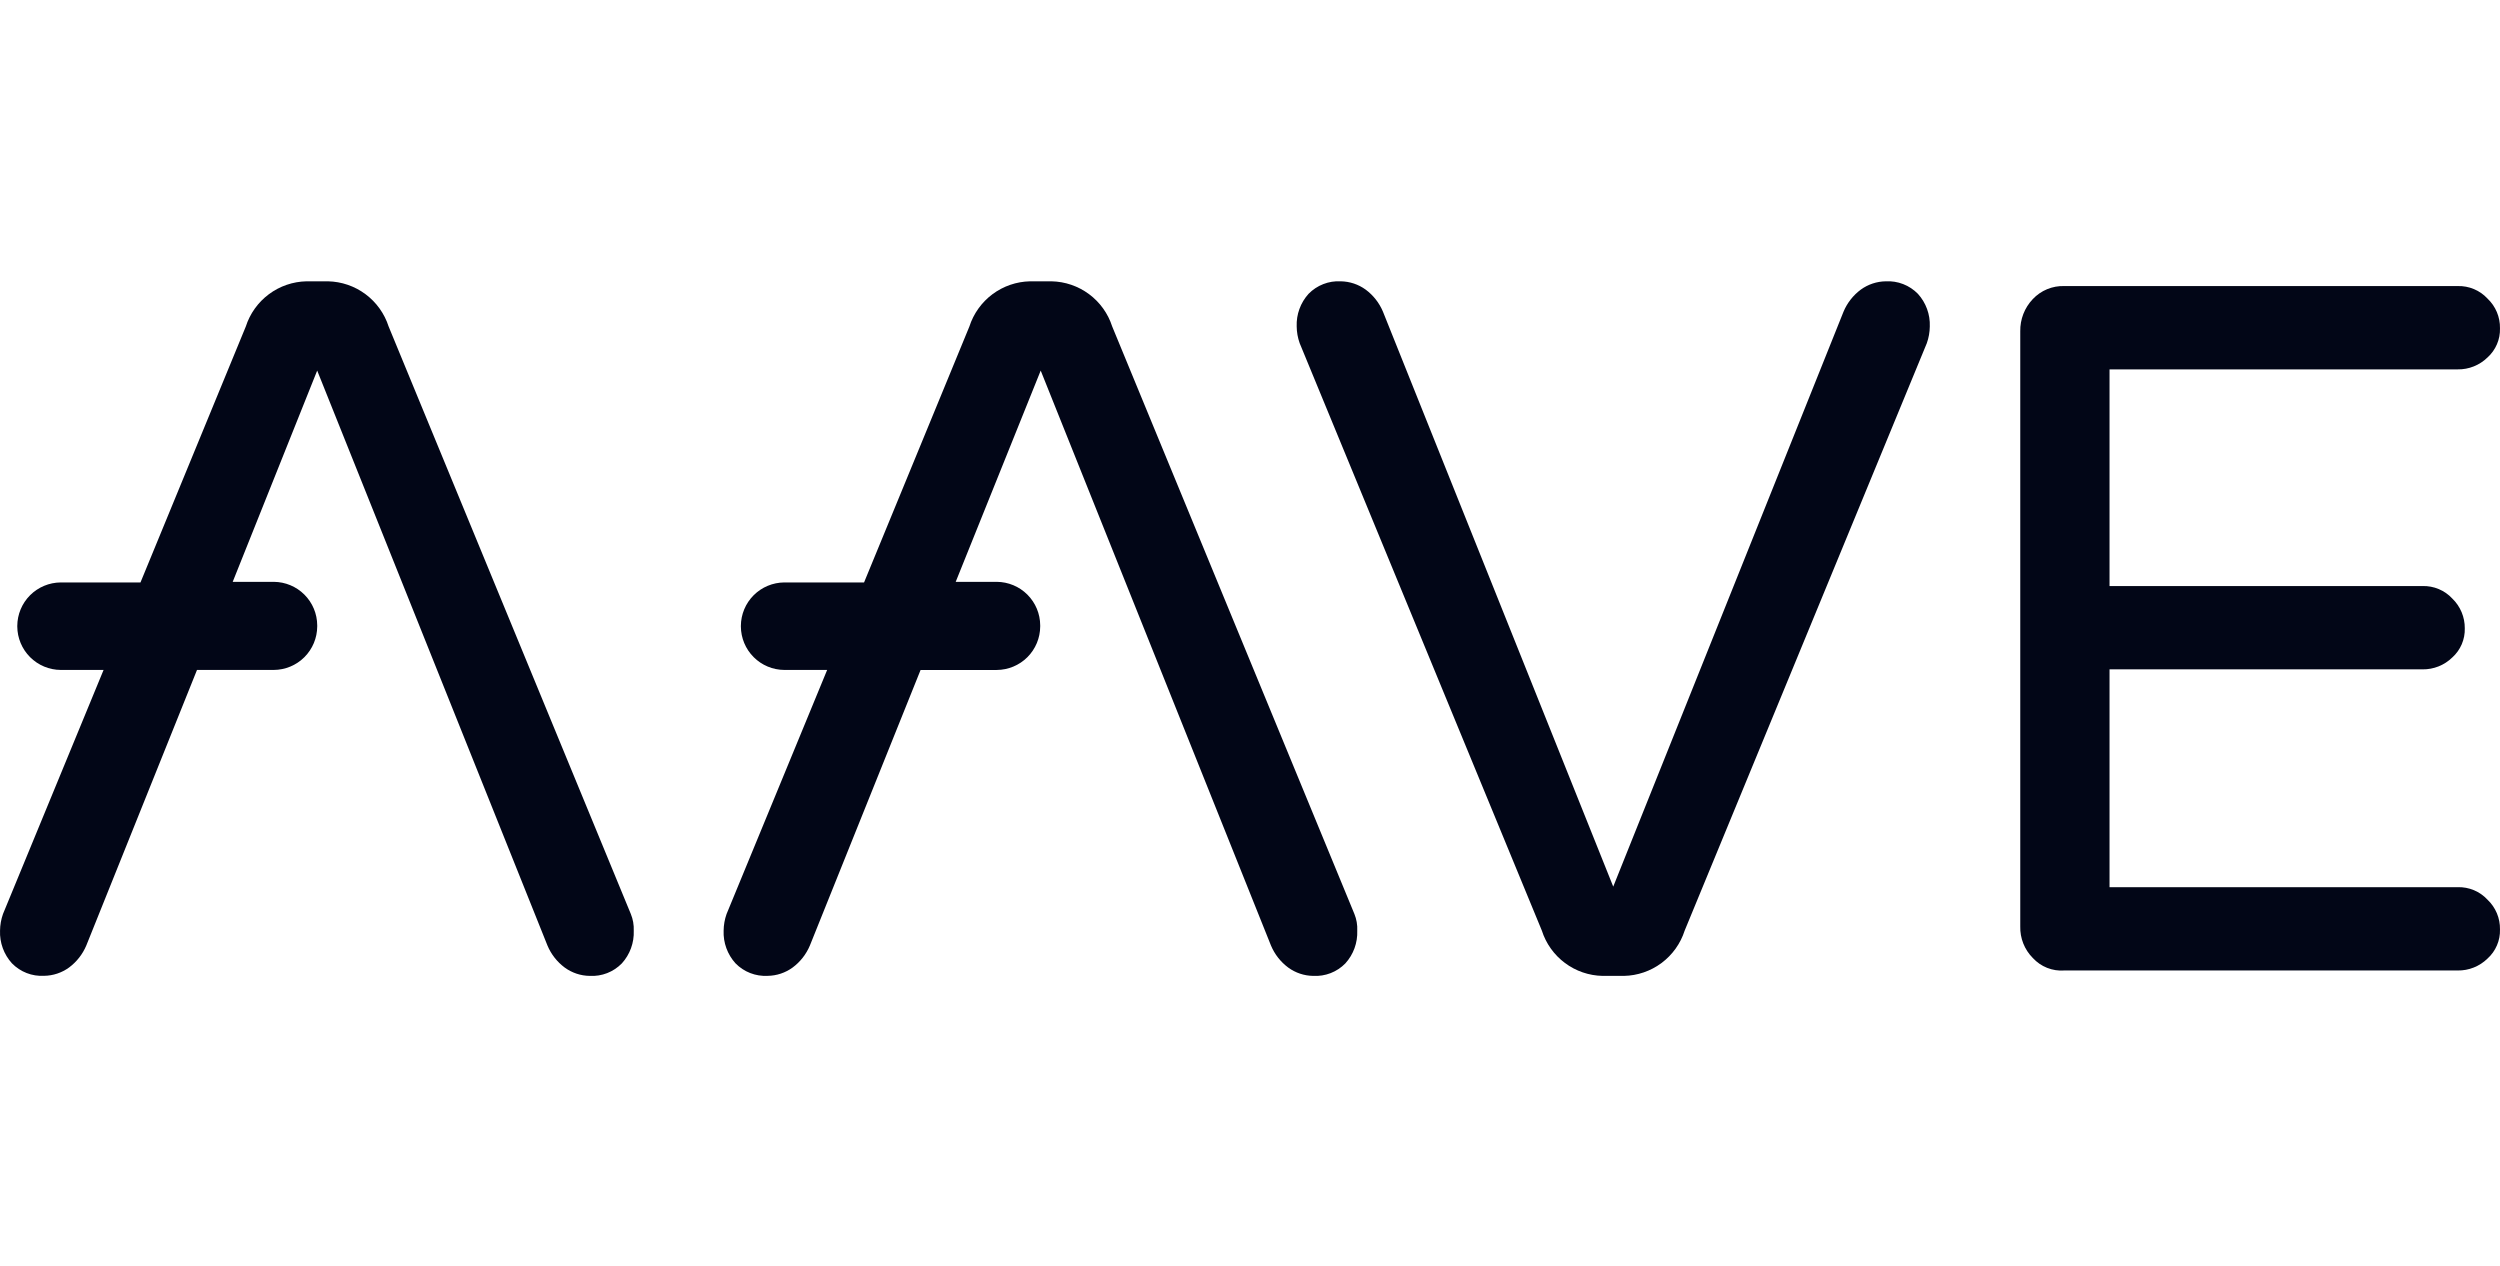
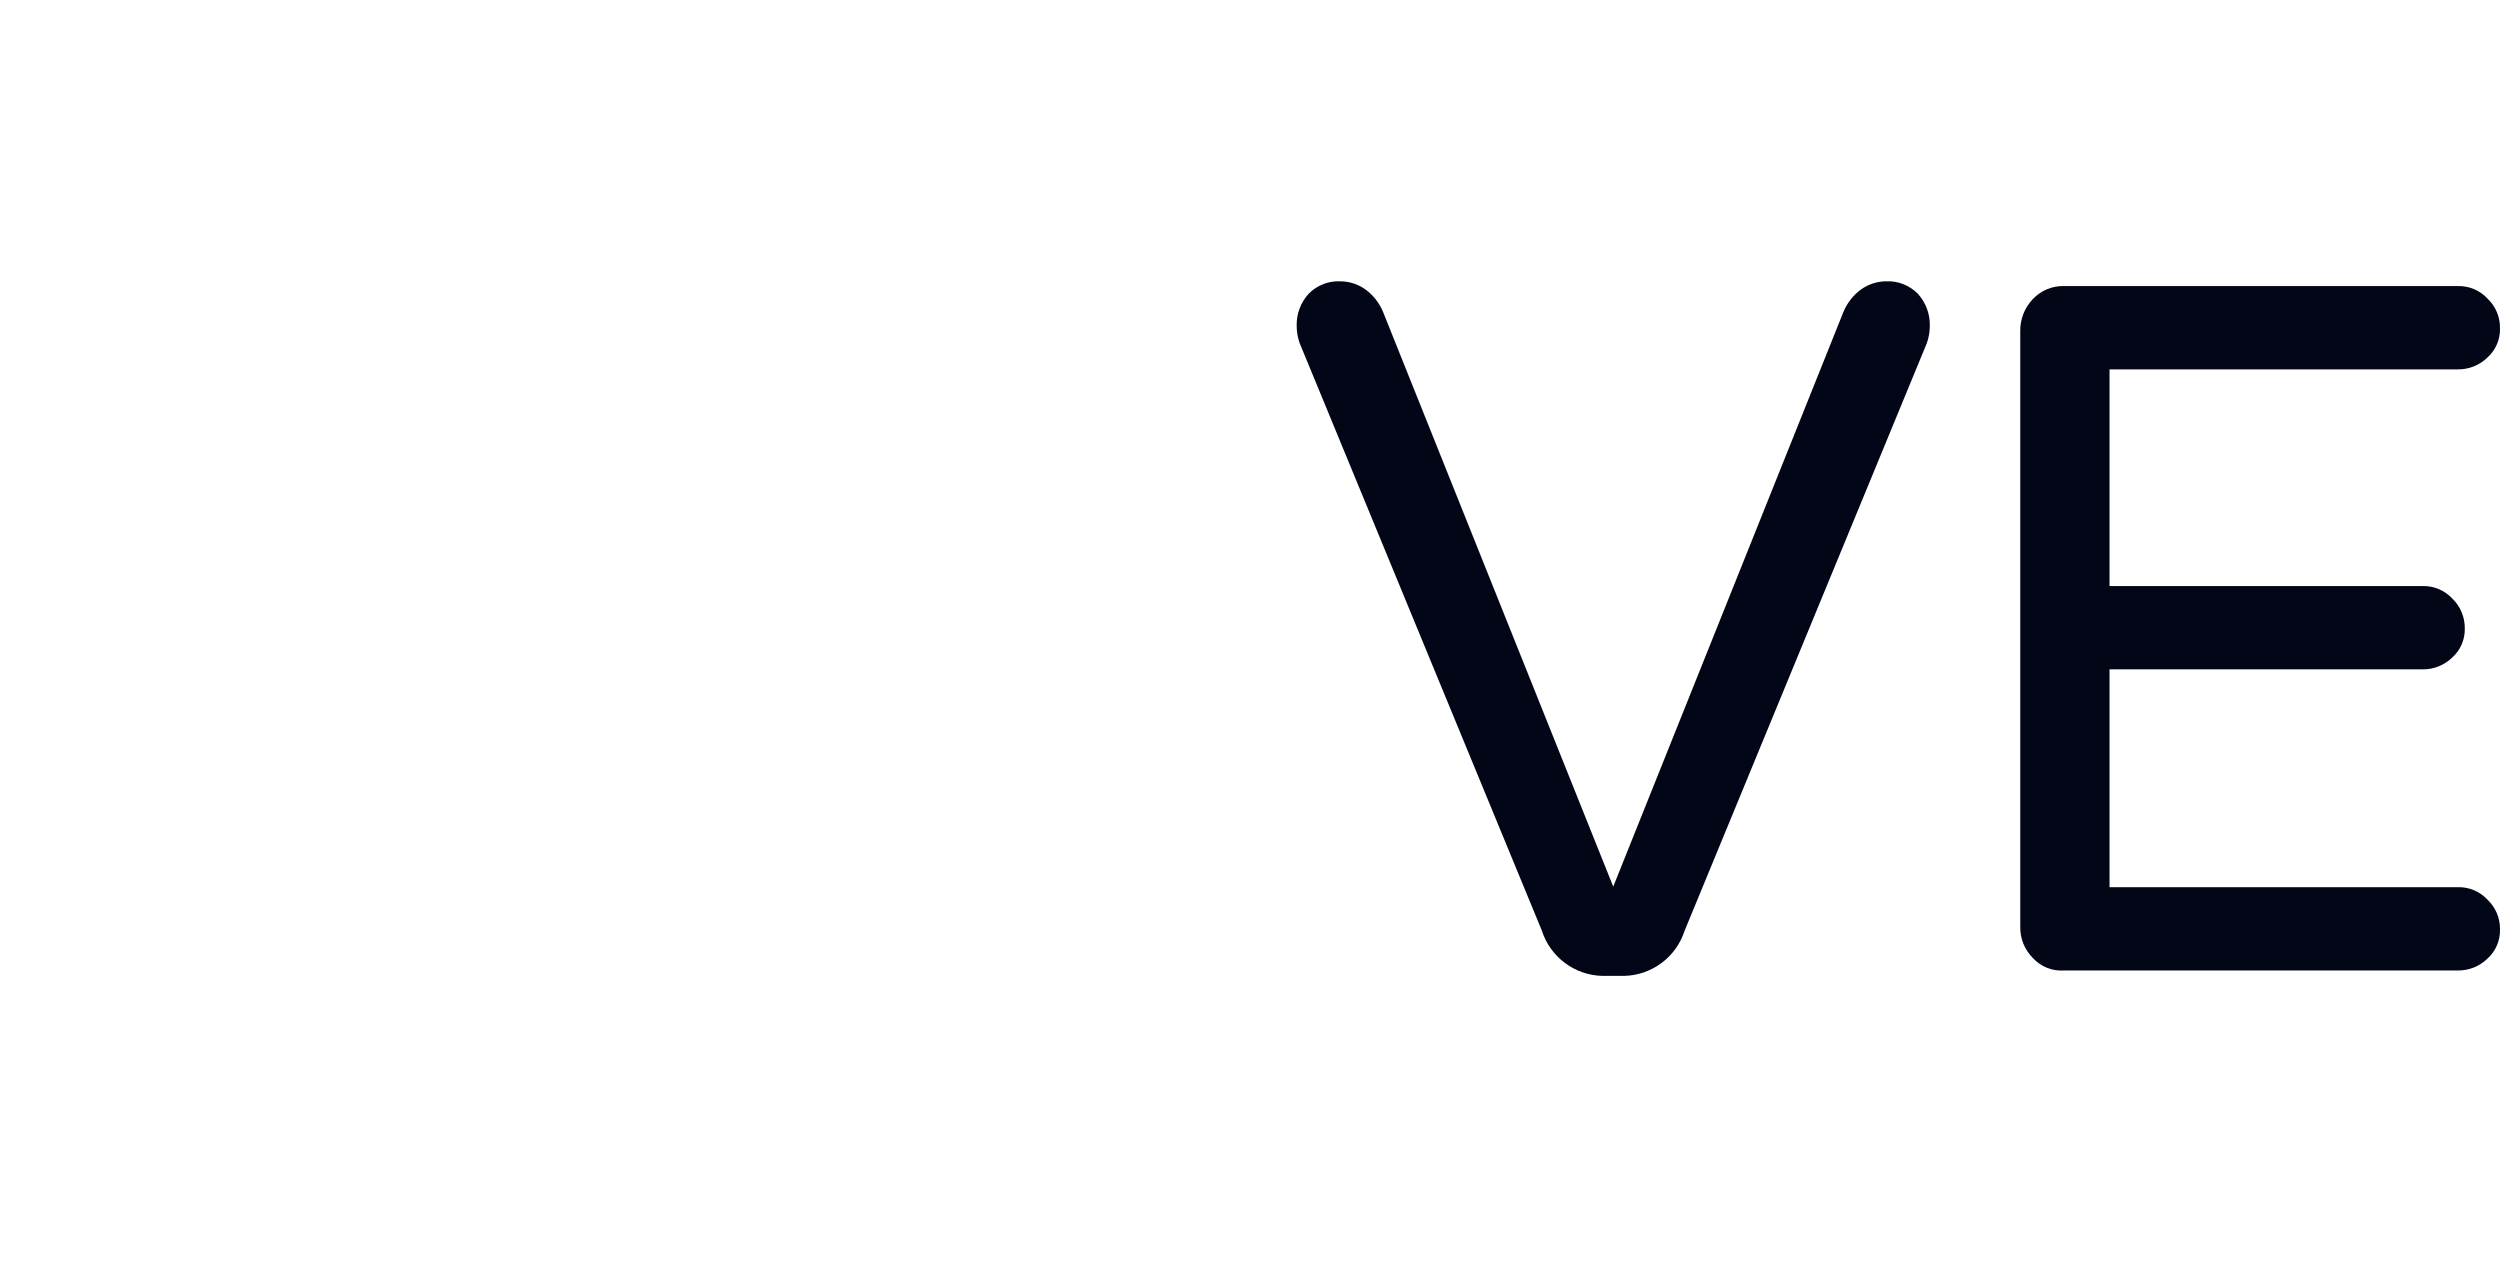
<svg xmlns="http://www.w3.org/2000/svg" width="160" height="81" viewBox="0 0 160 81" fill="none">
  <path d="M98.678 59.558L83.178 21.961C83.056 21.618 82.992 21.257 82.988 20.893C82.959 20.124 83.232 19.374 83.749 18.804C84.015 18.532 84.336 18.32 84.691 18.182C85.045 18.044 85.425 17.983 85.805 18.004C86.381 18.012 86.94 18.198 87.405 18.537C87.893 18.899 88.274 19.386 88.509 19.946L103.247 56.744L117.986 19.946C118.221 19.386 118.602 18.899 119.089 18.537C119.555 18.198 120.114 18.012 120.689 18.004C121.069 17.983 121.449 18.044 121.804 18.182C122.158 18.32 122.479 18.532 122.745 18.804C123.264 19.375 123.537 20.127 123.507 20.898C123.502 21.262 123.438 21.623 123.316 21.965L107.817 59.563C107.551 60.39 107.034 61.113 106.338 61.632C105.641 62.151 104.8 62.44 103.932 62.457H102.561C101.692 62.439 100.851 62.15 100.155 61.63C99.459 61.11 98.942 60.386 98.678 59.558Z" fill="#020617" />
  <path d="M130.097 61.308C129.834 61.043 129.627 60.728 129.49 60.381C129.352 60.034 129.287 59.662 129.297 59.289V21.202C129.283 20.438 129.57 19.698 130.097 19.144C130.355 18.869 130.668 18.652 131.016 18.508C131.364 18.364 131.739 18.295 132.116 18.308H157.295C157.651 18.298 158.005 18.364 158.334 18.502C158.662 18.64 158.957 18.846 159.199 19.108C159.457 19.352 159.662 19.648 159.8 19.975C159.937 20.303 160.005 20.656 159.999 21.012C160.009 21.362 159.943 21.711 159.804 22.033C159.666 22.355 159.46 22.644 159.199 22.879C158.947 23.124 158.65 23.318 158.323 23.449C157.996 23.58 157.647 23.645 157.295 23.64H135.01V37.507H155.043C155.399 37.497 155.752 37.563 156.081 37.701C156.409 37.839 156.704 38.045 156.946 38.306C157.202 38.553 157.404 38.849 157.542 39.176C157.679 39.504 157.749 39.855 157.746 40.21C157.756 40.561 157.69 40.909 157.552 41.232C157.414 41.554 157.207 41.843 156.946 42.078C156.695 42.323 156.397 42.517 156.07 42.648C155.744 42.778 155.394 42.843 155.043 42.839H135.01V56.779H157.295C157.651 56.769 158.005 56.835 158.334 56.973C158.662 57.111 158.957 57.318 159.199 57.579C159.457 57.823 159.662 58.119 159.8 58.447C159.937 58.774 160.005 59.127 159.999 59.483C160.009 59.833 159.943 60.182 159.804 60.504C159.666 60.827 159.46 61.115 159.199 61.35C158.947 61.596 158.65 61.789 158.323 61.92C157.996 62.051 157.647 62.116 157.295 62.111H132.116C131.741 62.139 131.364 62.081 131.014 61.942C130.664 61.803 130.351 61.586 130.097 61.308Z" fill="#020617" />
-   <path d="M86.68 58.491L71.18 20.893C70.914 20.067 70.397 19.345 69.701 18.827C69.004 18.309 68.163 18.021 67.296 18.004H65.925C65.056 18.022 64.215 18.31 63.519 18.829C62.823 19.348 62.306 20.071 62.04 20.898L55.3 37.276H50.196C49.46 37.281 48.755 37.575 48.235 38.095C47.714 38.616 47.42 39.321 47.416 40.057V40.095C47.42 40.831 47.714 41.536 48.235 42.057C48.755 42.578 49.46 42.872 50.196 42.876H52.938L46.502 58.493C46.38 58.836 46.316 59.196 46.312 59.56C46.281 60.331 46.555 61.083 47.073 61.654C47.339 61.926 47.66 62.139 48.014 62.276C48.369 62.414 48.749 62.475 49.129 62.454C49.705 62.447 50.264 62.26 50.729 61.921C51.217 61.559 51.598 61.072 51.833 60.512L58.917 42.878H63.792C64.528 42.873 65.233 42.579 65.754 42.059C66.274 41.538 66.569 40.833 66.573 40.097V40.019C66.569 39.282 66.274 38.578 65.754 38.057C65.233 37.536 64.528 37.242 63.792 37.238H61.165L66.605 23.717L81.343 60.515C81.578 61.075 81.959 61.562 82.447 61.924C82.912 62.264 83.471 62.45 84.047 62.457C84.427 62.478 84.807 62.417 85.161 62.28C85.516 62.142 85.837 61.929 86.103 61.657C86.621 61.086 86.894 60.334 86.864 59.563C86.882 59.197 86.819 58.831 86.68 58.491Z" fill="#020617" />
-   <path d="M40.371 58.491L24.871 20.893C24.605 20.067 24.087 19.345 23.391 18.827C22.695 18.309 21.854 18.021 20.987 18.004H19.615C18.747 18.022 17.906 18.31 17.21 18.829C16.513 19.348 15.996 20.071 15.731 20.898L8.991 37.276H3.887C3.151 37.281 2.446 37.575 1.925 38.095C1.405 38.616 1.11 39.321 1.106 40.057V40.095C1.11 40.831 1.405 41.536 1.925 42.057C2.446 42.578 3.151 42.872 3.887 42.876H6.629L0.193 58.491C0.071 58.834 0.007 59.194 0.002 59.558C-0.028 60.329 0.245 61.081 0.764 61.652C1.03 61.925 1.351 62.137 1.705 62.275C2.06 62.413 2.44 62.473 2.82 62.452C3.395 62.445 3.954 62.259 4.42 61.92C4.907 61.557 5.288 61.07 5.524 60.51L12.608 42.876H17.521C18.257 42.872 18.962 42.578 19.483 42.057C20.003 41.536 20.298 40.831 20.302 40.095V40.019C20.298 39.282 20.003 38.578 19.483 38.057C18.962 37.536 18.257 37.242 17.521 37.238H14.893L20.3 23.717L35.038 60.515C35.273 61.075 35.655 61.562 36.142 61.924C36.608 62.264 37.167 62.45 37.742 62.457C38.122 62.478 38.502 62.417 38.857 62.28C39.211 62.142 39.532 61.929 39.798 61.657C40.317 61.086 40.59 60.334 40.56 59.563C40.575 59.196 40.511 58.83 40.371 58.491Z" fill="#020617" />
</svg>